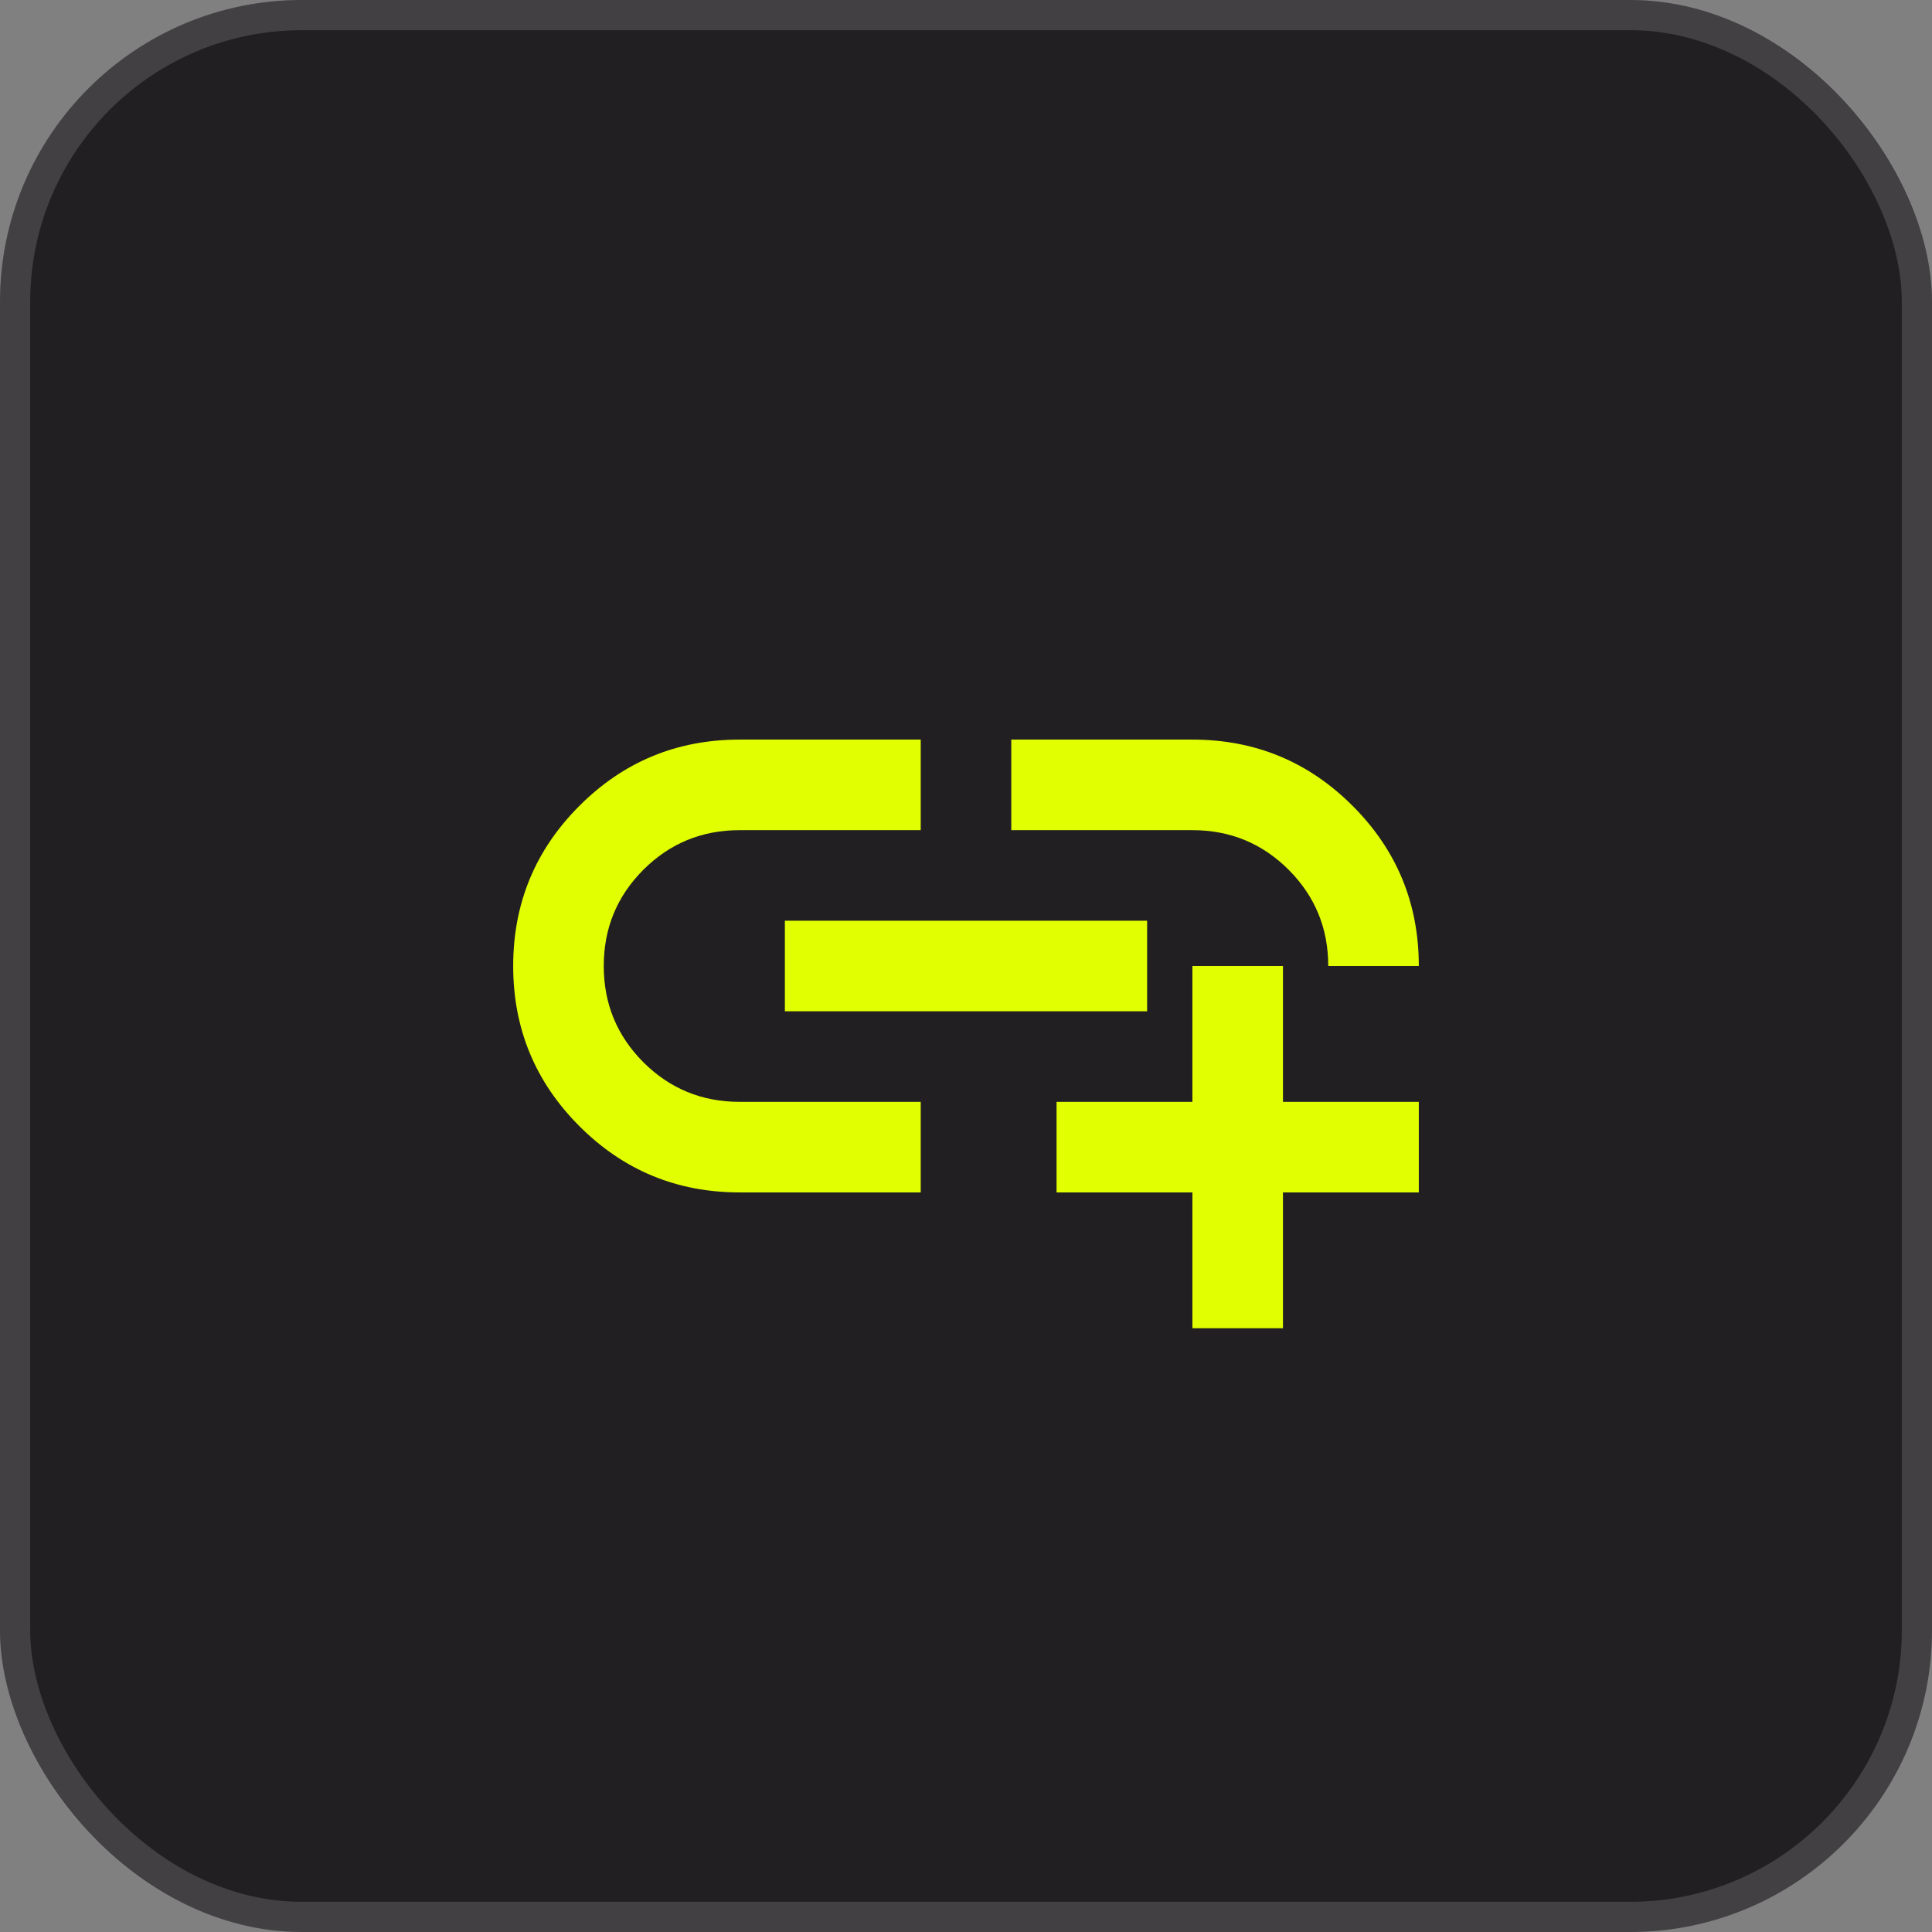
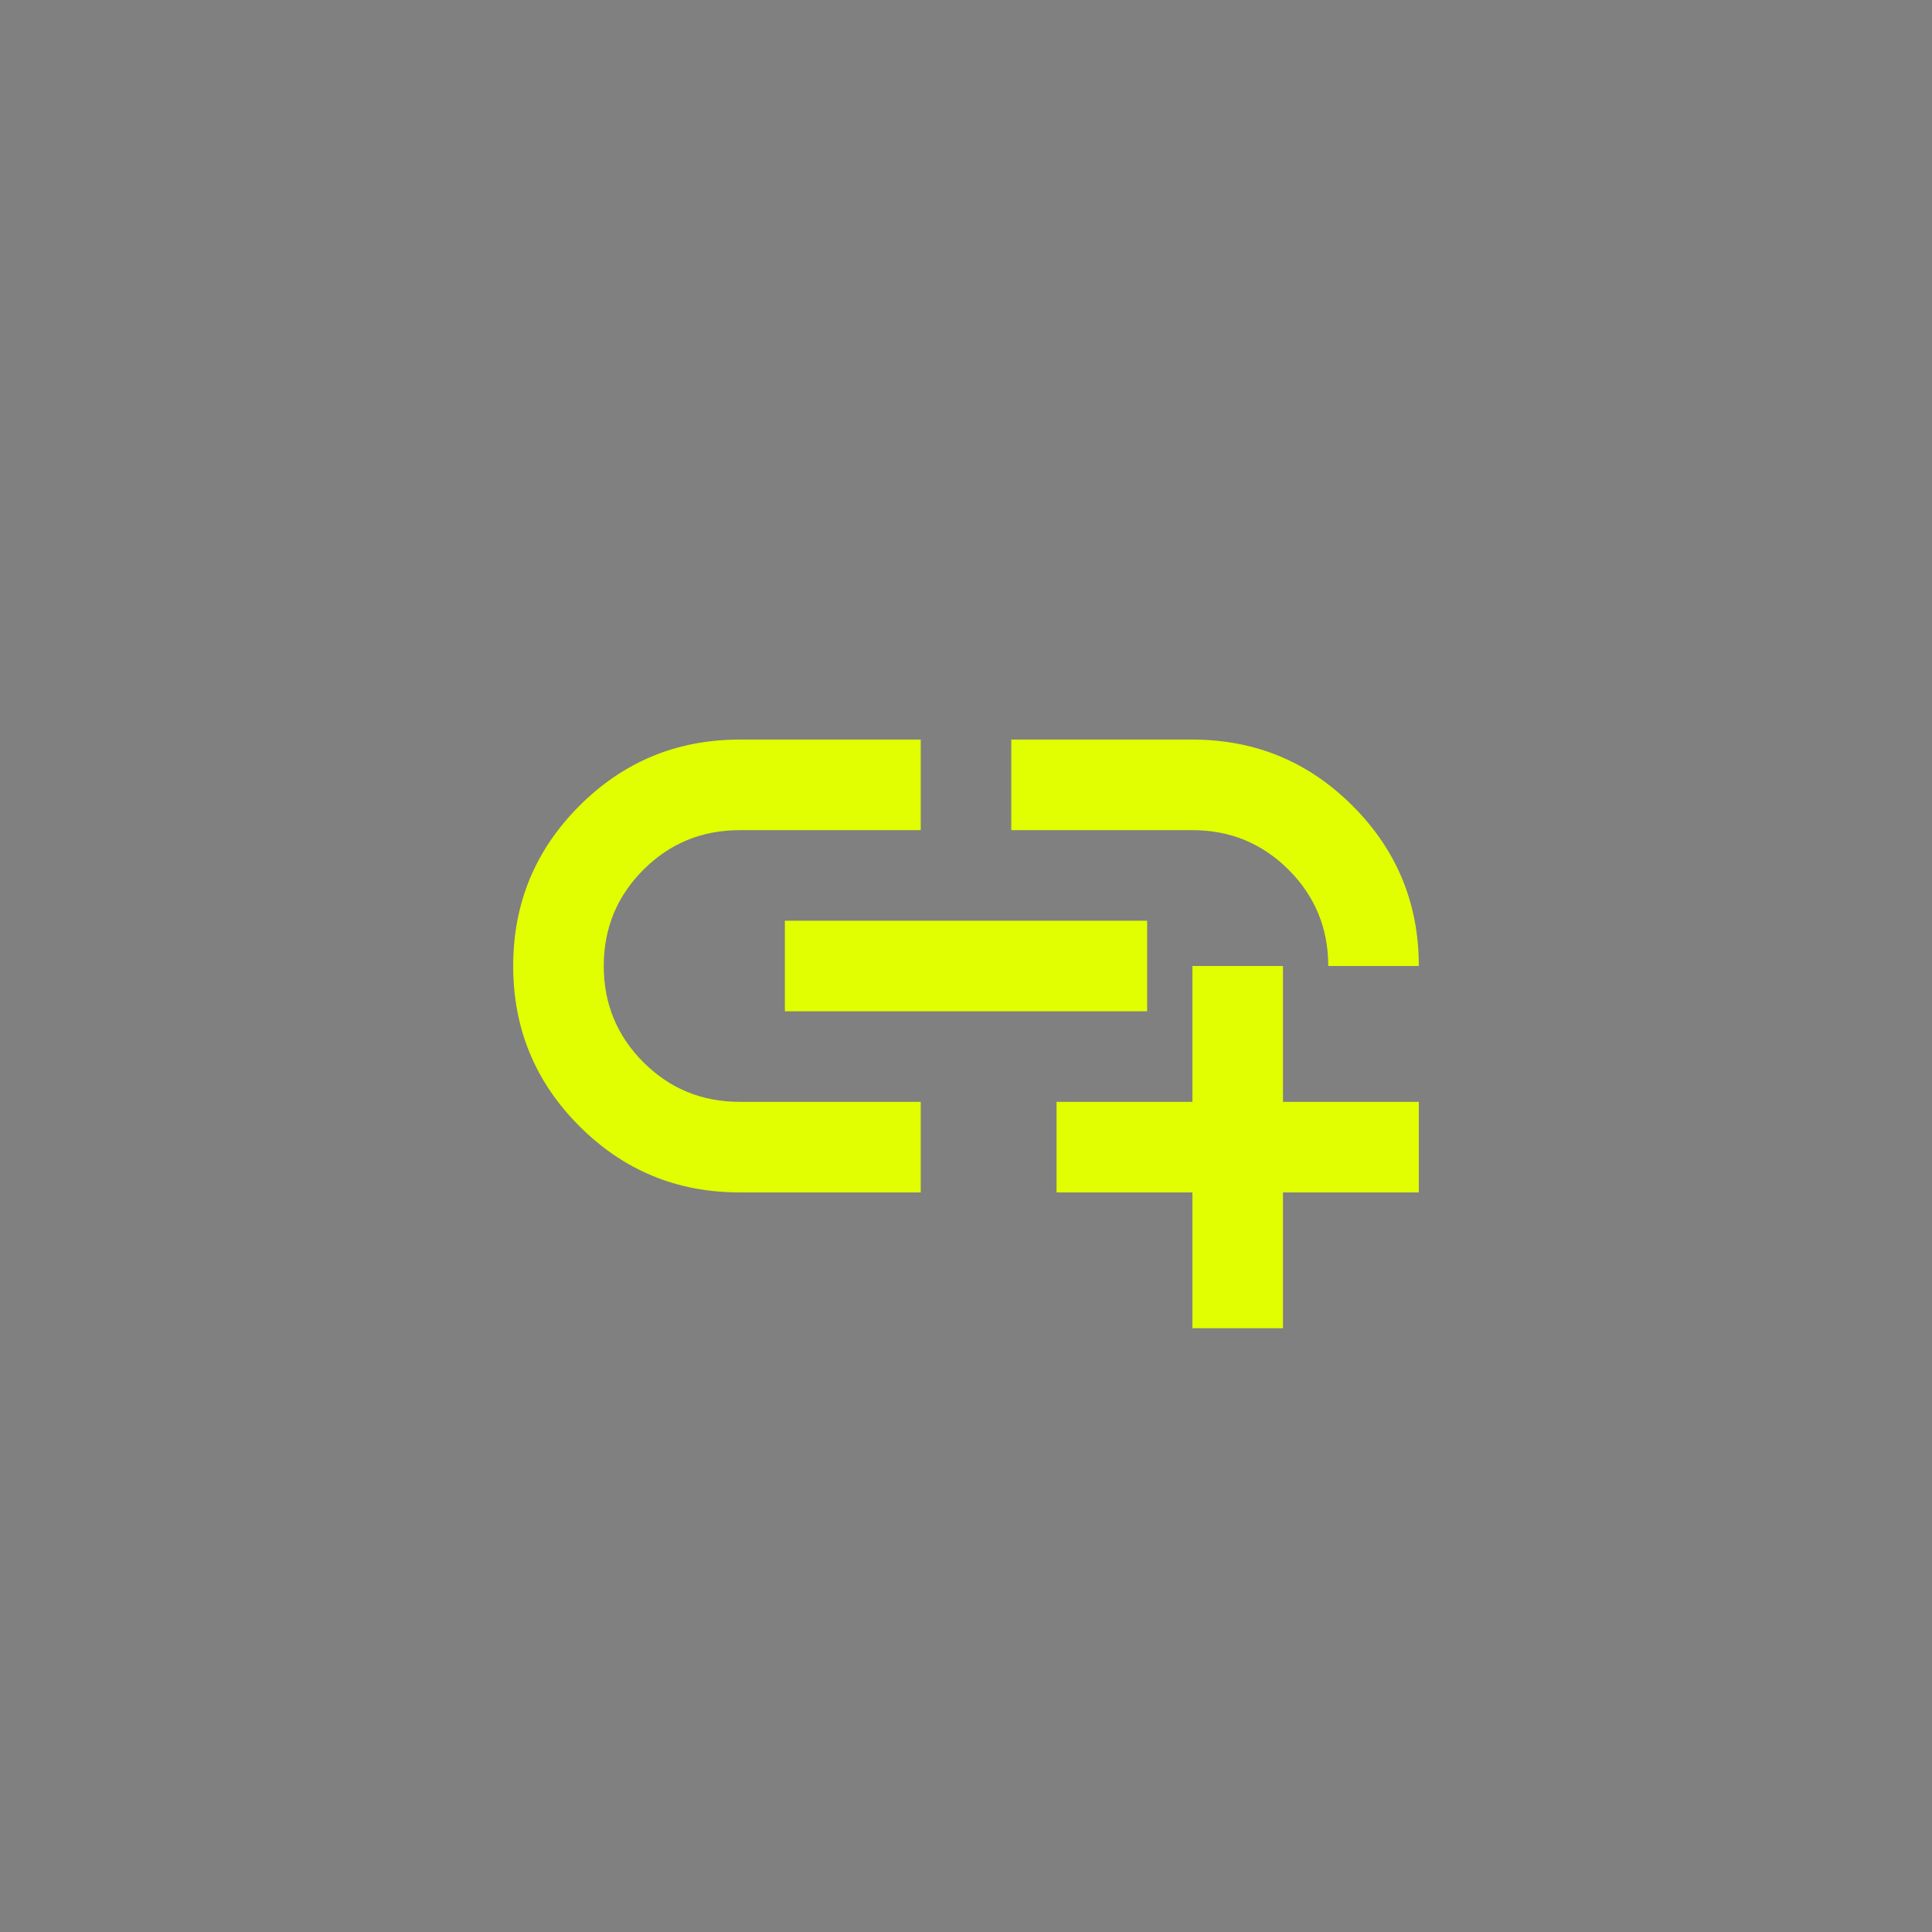
<svg xmlns="http://www.w3.org/2000/svg" width="64" height="64" viewBox="0 0 64 64" fill="none">
  <rect x="0" y="0" width="64" height="64" fill="#808080" stroke="none" />
-   <rect width="64" height="64" rx="10" fill="#211F22" />
-   <rect x="0.5" y="0.5" width="63" height="63" rx="9.5" stroke="white" stroke-opacity="0.15" />
  <path d="M39.5 44V39.5H35V36.5H39.5V32H42.5V36.5H47V39.5H42.5V44H39.5ZM30.5 39.5H24.5C22.425 39.5 20.656 38.769 19.194 37.306C17.731 35.844 17 34.075 17 32C17 29.925 17.731 28.156 19.194 26.694C20.656 25.231 22.425 24.5 24.5 24.5H30.5V27.5H24.5C23.25 27.5 22.188 27.938 21.312 28.812C20.438 29.688 20 30.75 20 32C20 33.25 20.438 34.312 21.312 35.188C22.188 36.062 23.25 36.5 24.5 36.5H30.5V39.5ZM26 33.5V30.5H38V33.5H26ZM47 32H44C44 30.75 43.562 29.688 42.688 28.812C41.812 27.938 40.75 27.5 39.5 27.5H33.5V24.5H39.5C41.575 24.5 43.344 25.231 44.806 26.694C46.269 28.156 47 29.925 47 32Z" fill="#E1FF00" />
</svg>